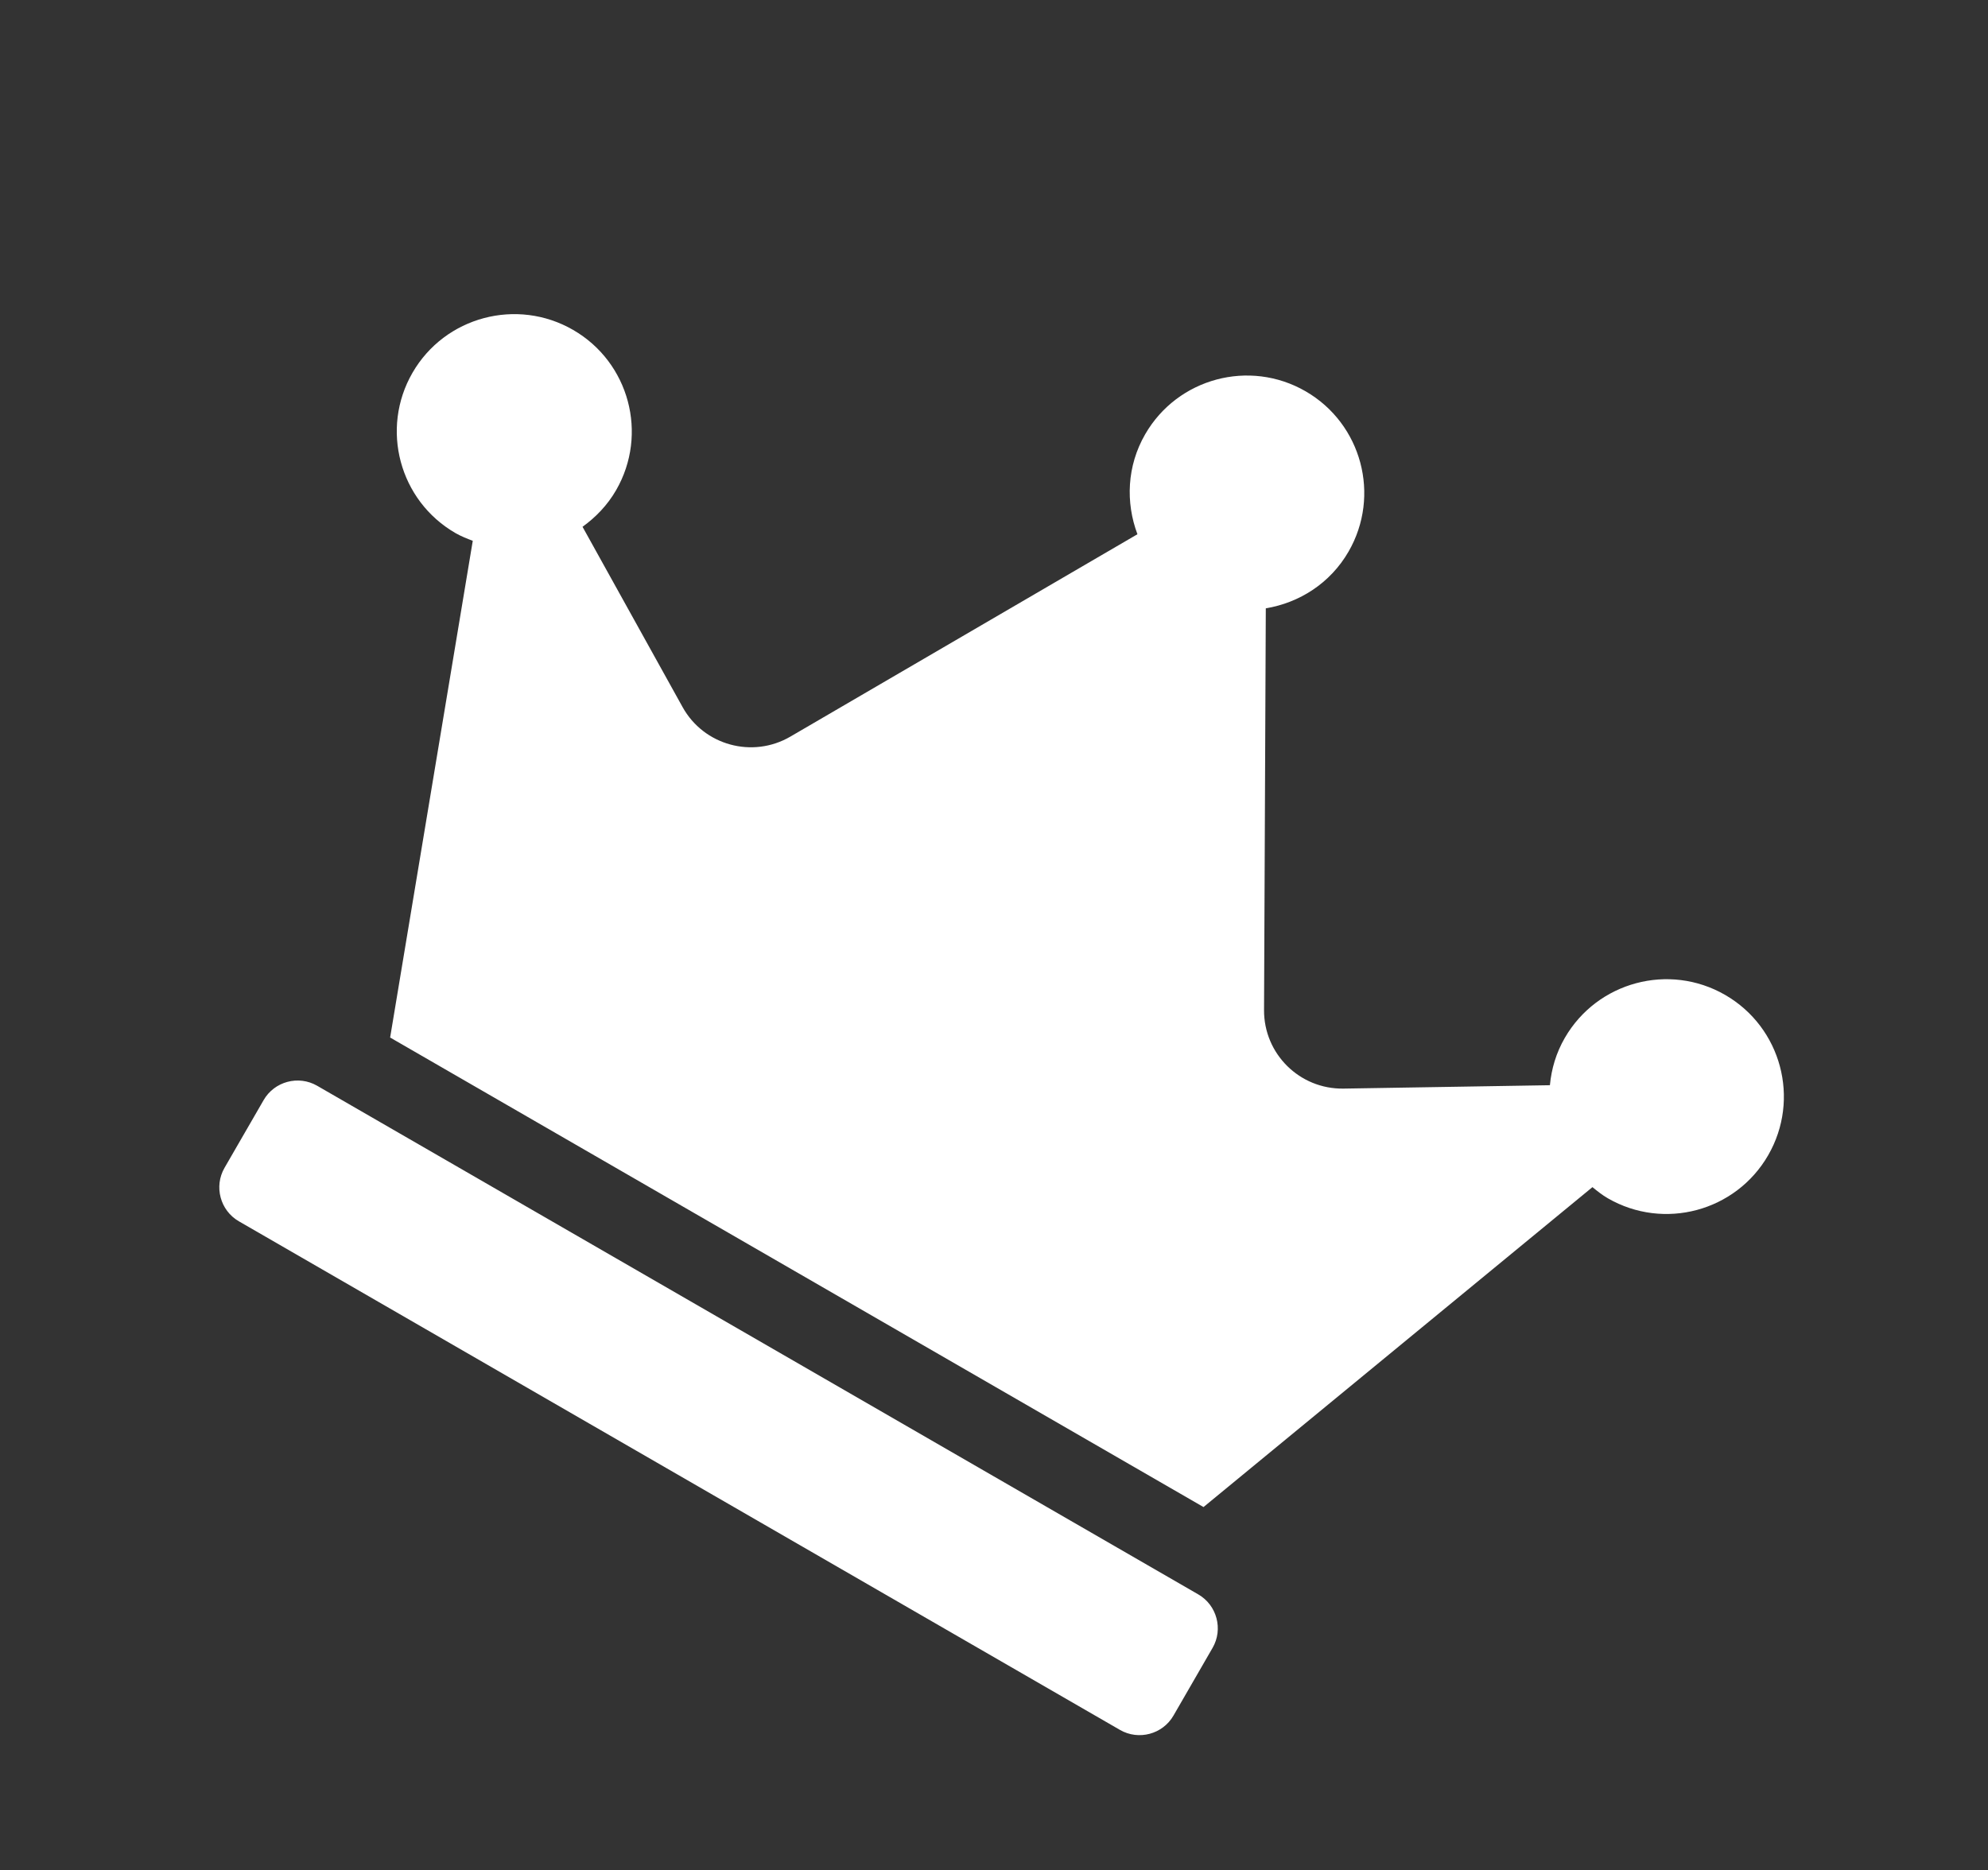
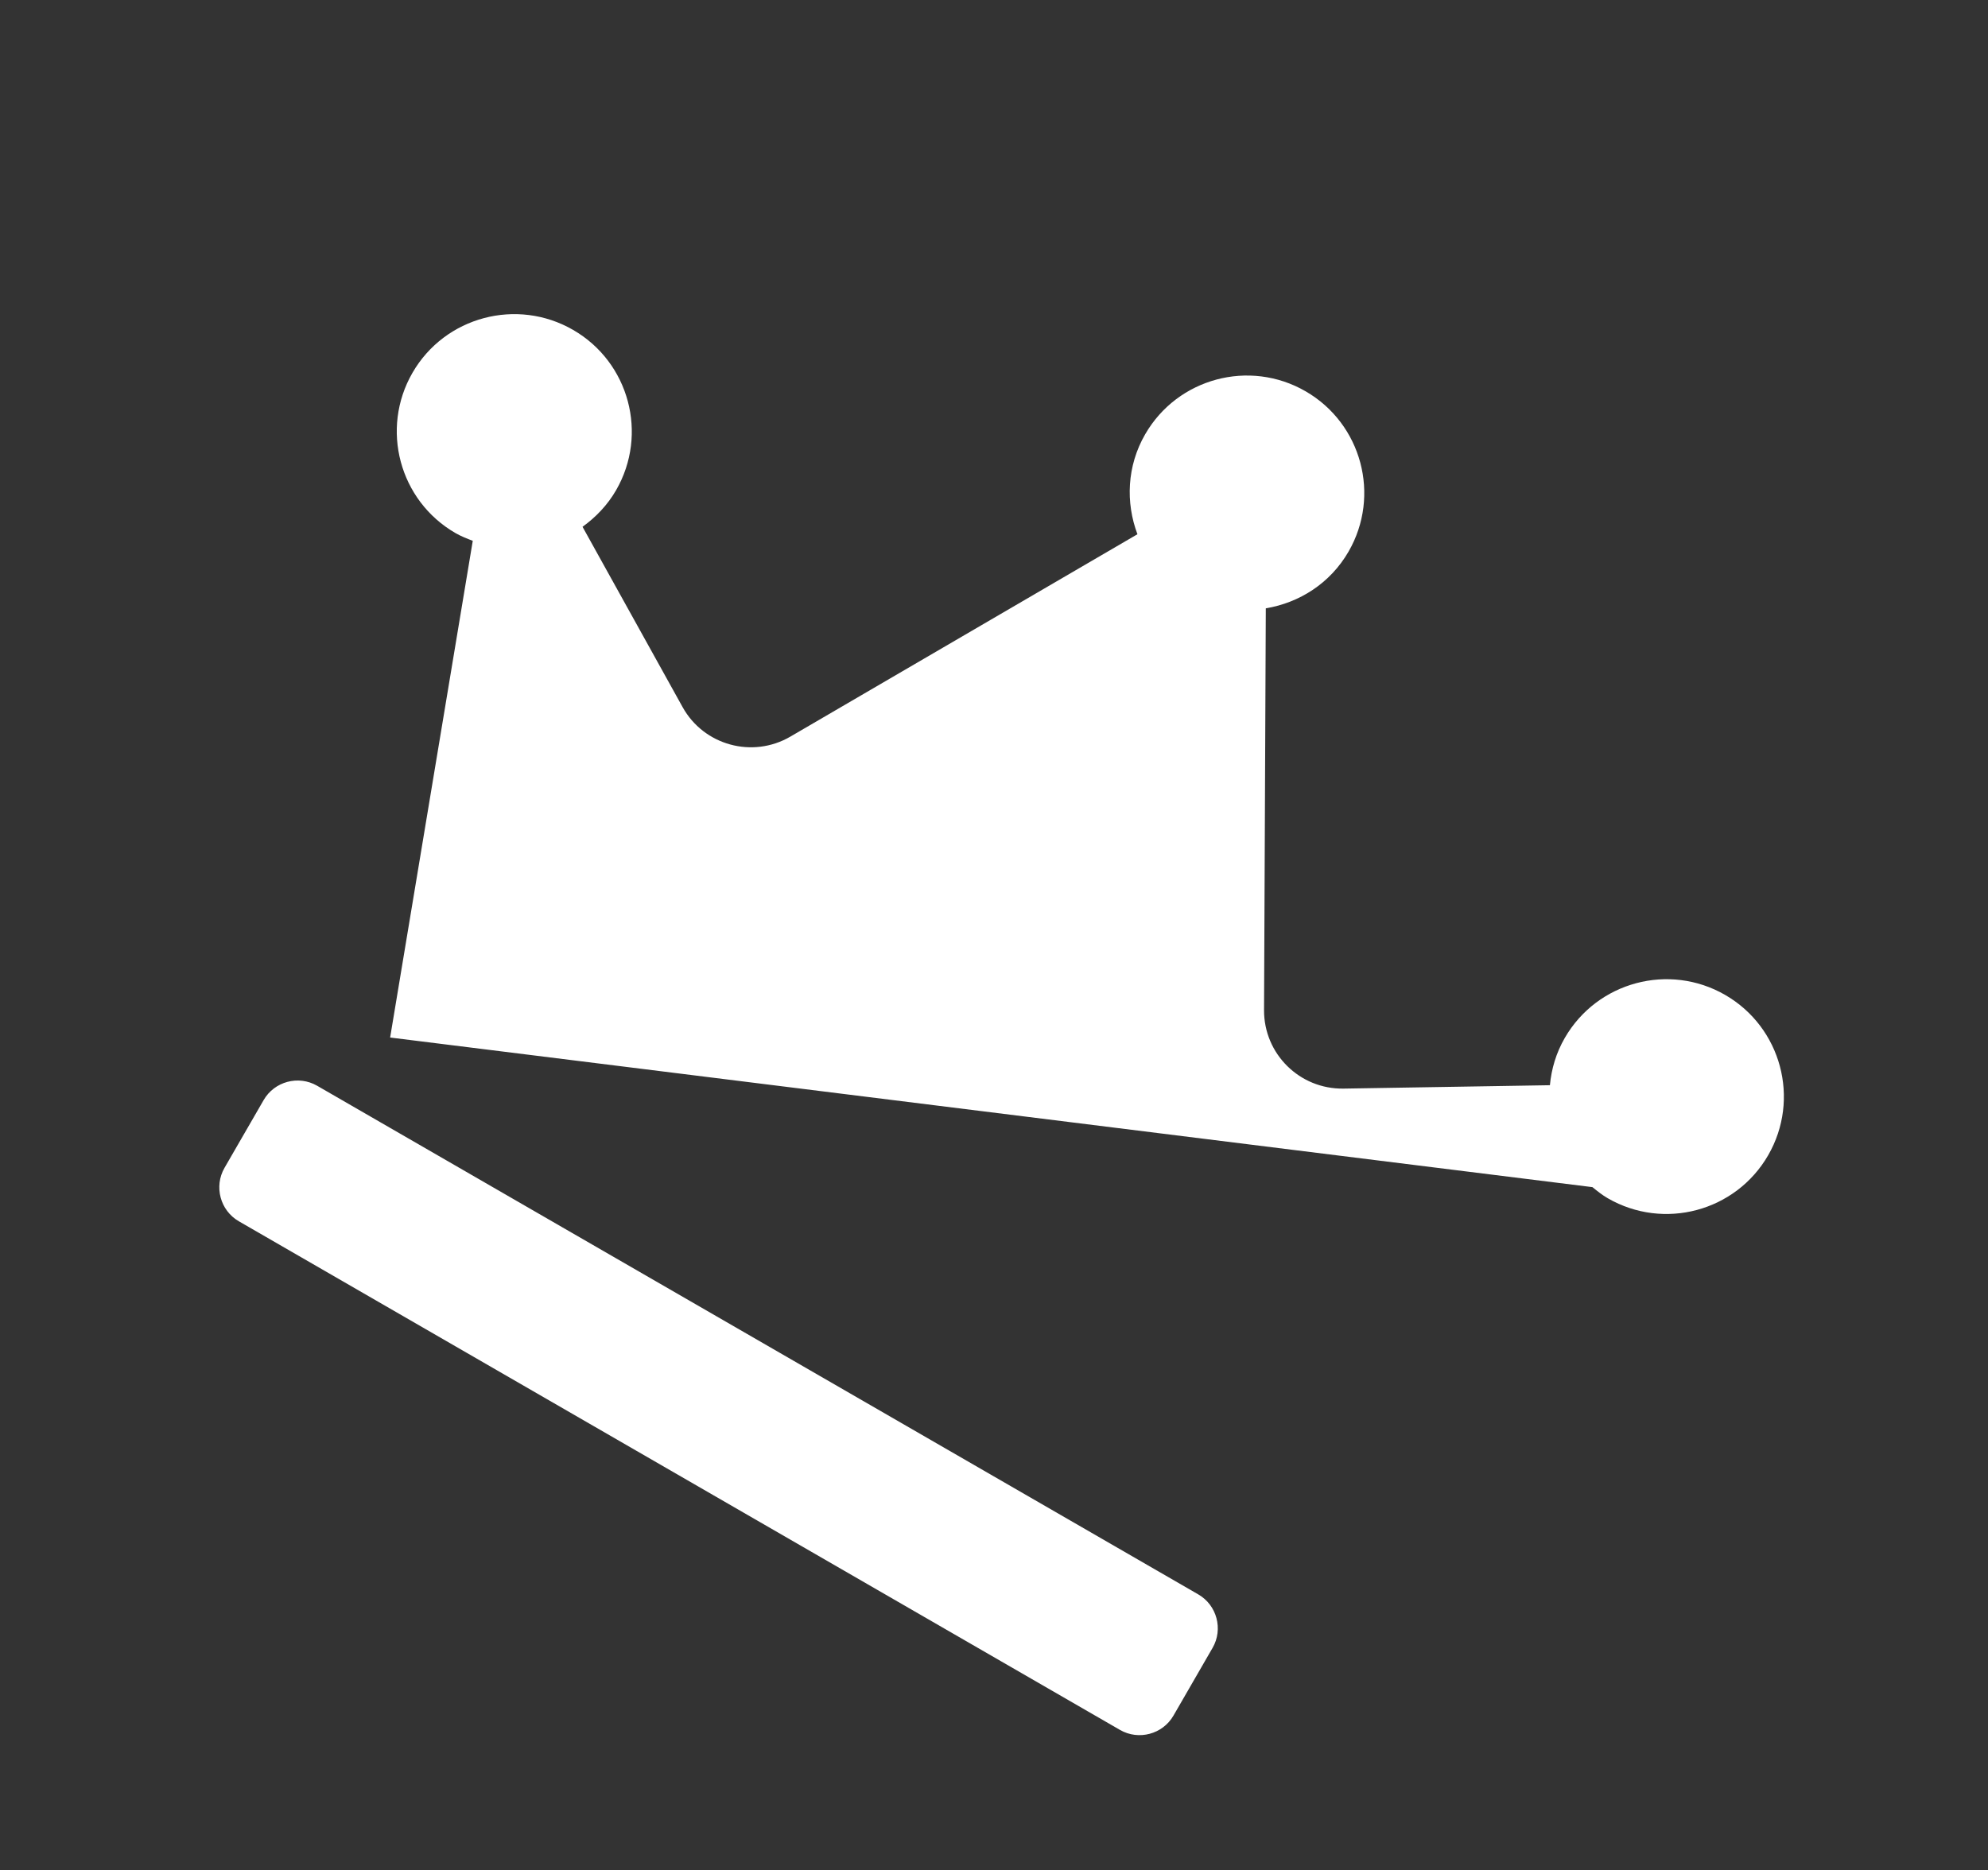
<svg xmlns="http://www.w3.org/2000/svg" width="254" height="239" viewBox="0 0 254 239" fill="none">
  <rect x="0" y="0" width="254" height="239" fill="#333333" stroke="none" />
-   <path d="M153.099 203.744L40.516 138.744C38.134 137.369 35.061 138.192 33.686 140.574L28.686 149.234C27.311 151.616 28.134 154.689 30.516 156.064L143.099 221.064C145.481 222.439 148.554 221.616 149.929 219.234L154.929 210.574C156.304 208.192 155.481 205.119 153.099 203.744ZM220.42 127.141C213.248 123 204.07 125.46 199.929 132.631C198.82 134.553 198.222 136.589 198.026 138.677L171.651 139.11C166.046 139.194 161.473 134.677 161.502 129.065L161.727 77.738C165.997 77.028 169.954 74.55 172.298 70.49C176.439 63.319 173.979 54.141 166.808 50C159.636 45.859 150.458 48.319 146.317 55.49C143.973 59.55 143.805 64.216 145.326 68.269L100.988 94.127C96.142 96.959 89.917 95.241 87.214 90.36L74.428 67.318C76.097 66.116 77.603 64.569 78.713 62.647C82.853 55.475 80.394 46.297 73.222 42.157C66.051 38.016 56.846 40.46 52.705 47.631C48.565 54.803 51.024 63.981 58.196 68.122C58.899 68.528 59.665 68.826 60.404 69.108L49.846 132.583L153.769 192.583L203.461 151.702C204.075 152.201 204.716 152.716 205.42 153.122C212.592 157.262 221.77 154.803 225.91 147.631C230.051 140.46 227.592 131.282 220.42 127.141Z" fill="white" />
+   <path d="M153.099 203.744L40.516 138.744C38.134 137.369 35.061 138.192 33.686 140.574L28.686 149.234C27.311 151.616 28.134 154.689 30.516 156.064L143.099 221.064C145.481 222.439 148.554 221.616 149.929 219.234L154.929 210.574C156.304 208.192 155.481 205.119 153.099 203.744ZM220.42 127.141C213.248 123 204.07 125.46 199.929 132.631C198.82 134.553 198.222 136.589 198.026 138.677L171.651 139.11C166.046 139.194 161.473 134.677 161.502 129.065L161.727 77.738C165.997 77.028 169.954 74.55 172.298 70.49C176.439 63.319 173.979 54.141 166.808 50C159.636 45.859 150.458 48.319 146.317 55.49C143.973 59.55 143.805 64.216 145.326 68.269L100.988 94.127C96.142 96.959 89.917 95.241 87.214 90.36L74.428 67.318C76.097 66.116 77.603 64.569 78.713 62.647C82.853 55.475 80.394 46.297 73.222 42.157C66.051 38.016 56.846 40.46 52.705 47.631C48.565 54.803 51.024 63.981 58.196 68.122C58.899 68.528 59.665 68.826 60.404 69.108L49.846 132.583L203.461 151.702C204.075 152.201 204.716 152.716 205.42 153.122C212.592 157.262 221.77 154.803 225.91 147.631C230.051 140.46 227.592 131.282 220.42 127.141Z" fill="white" />
</svg>